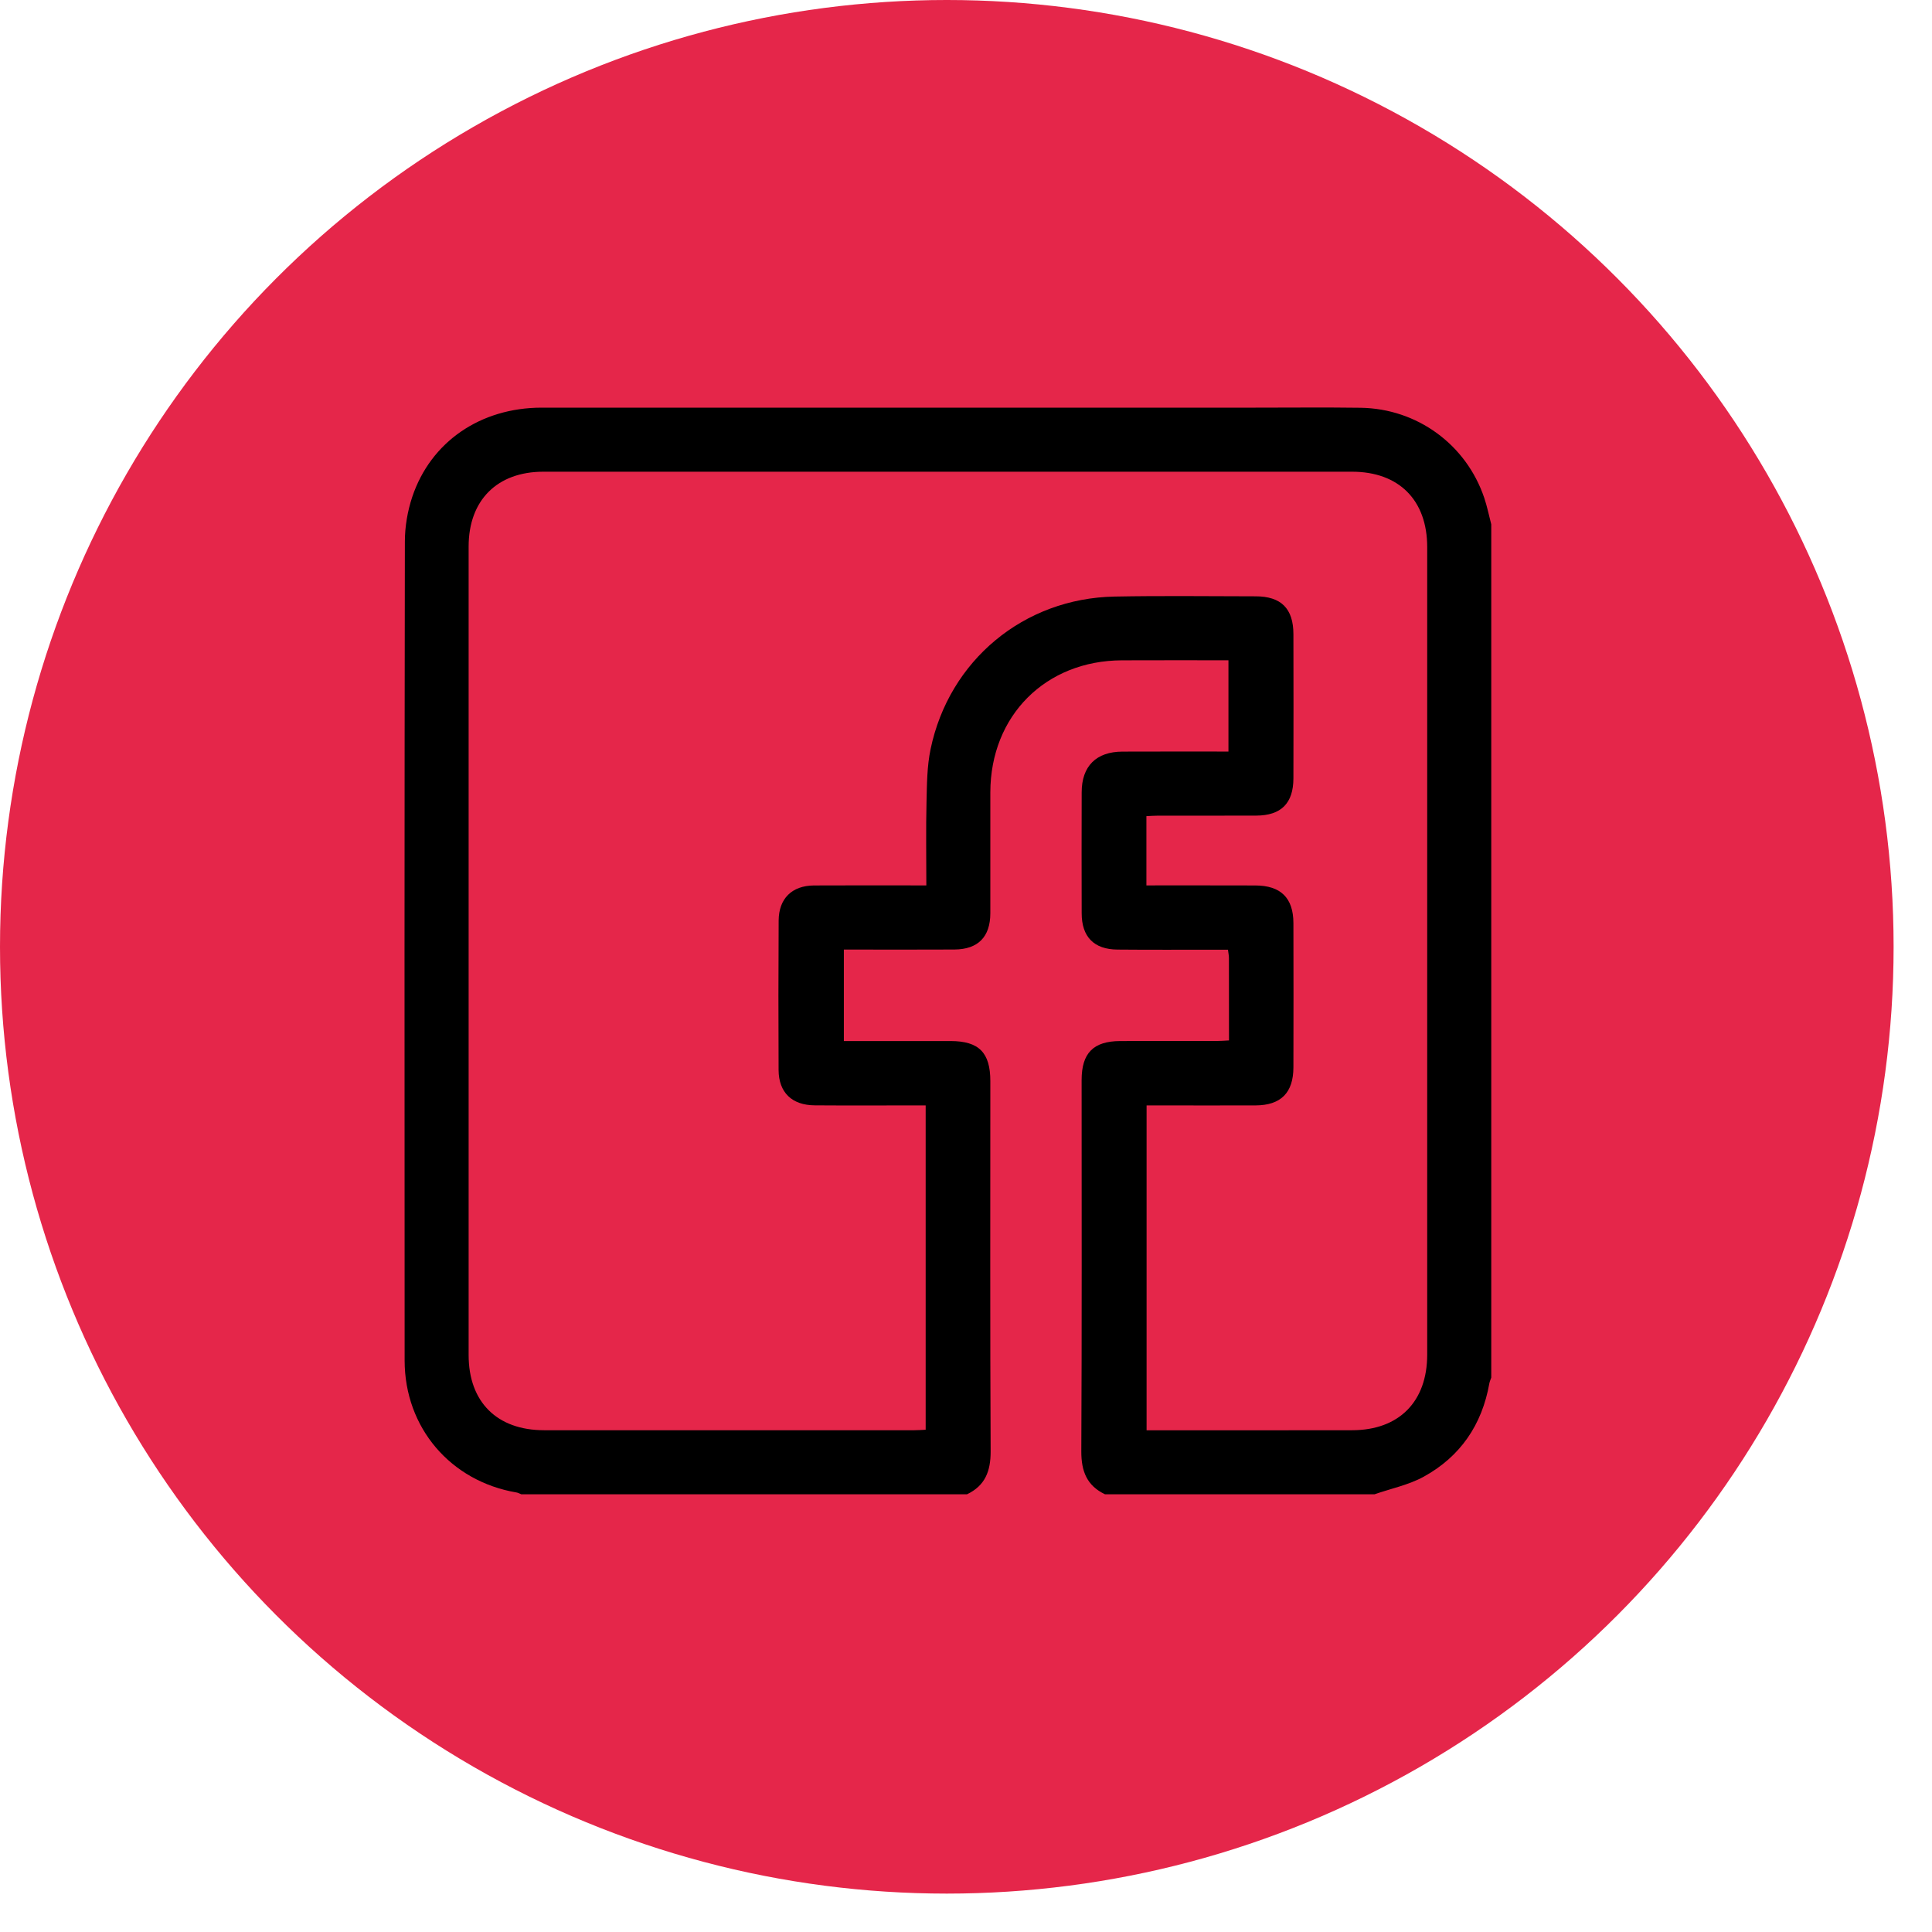
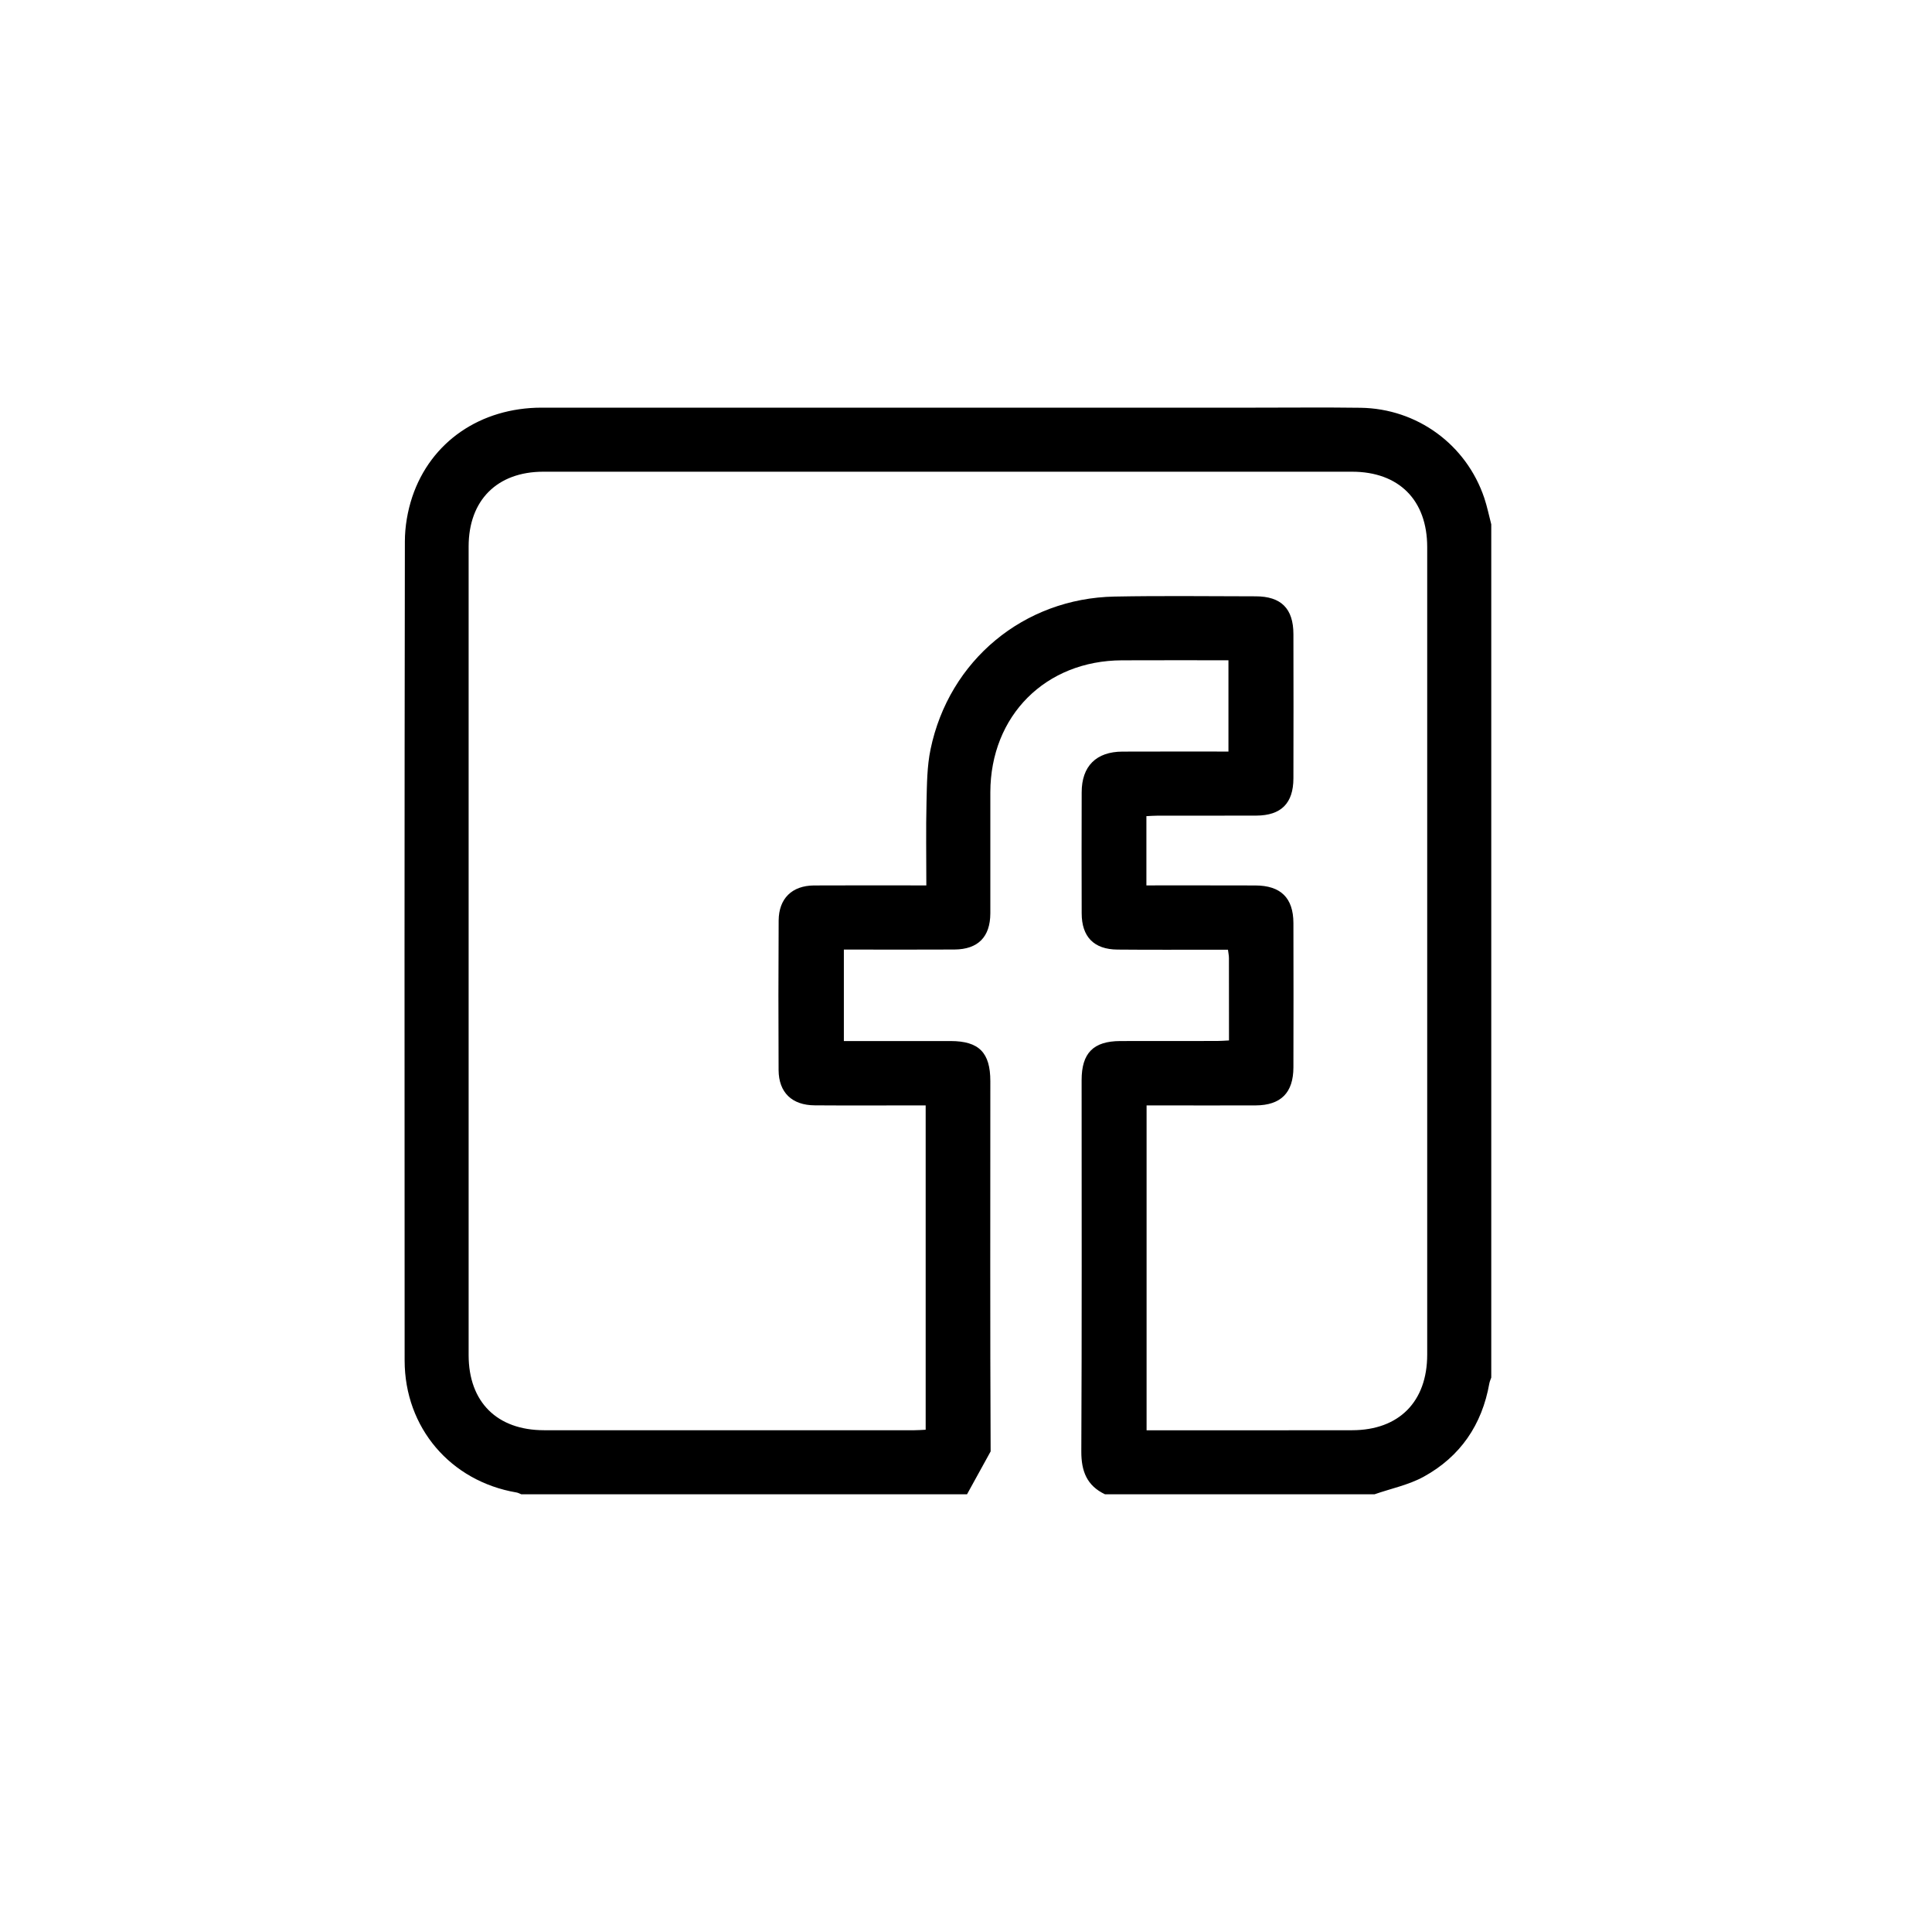
<svg xmlns="http://www.w3.org/2000/svg" width="32px" height="32px" viewBox="0 0 32 32" version="1.1">
  <title>Facebook Icon</title>
  <g id="Page-1" stroke="none" stroke-width="1" fill="none" fill-rule="evenodd">
    <g id="EasyEquities---Australia-Home-Page-Design---20210908" transform="translate(-1045, -6367)">
      <g id="Footer" transform="translate(0, 6306)">
        <g id="Facebook-Icon" transform="translate(1045, 61)">
-           <circle id="Oval" fill="#E5264A" cx="15.682" cy="15.682" r="15.682" />
-           <path d="M15.343,14.665 C15.343,14.183 15.335,13.733 15.346,13.282 C15.353,12.991 15.354,12.693 15.413,12.41 C15.719,10.937 16.958,9.91 18.46,9.881 C19.239,9.866 20.018,9.876 20.797,9.877 C21.219,9.877 21.422,10.079 21.423,10.502 C21.425,11.298 21.425,12.095 21.423,12.892 C21.422,13.305 21.22,13.507 20.808,13.509 C20.263,13.511 19.719,13.509 19.174,13.51 C19.112,13.51 19.05,13.515 18.988,13.518 L18.988,14.665 C19.598,14.665 20.195,14.664 20.792,14.666 C21.213,14.667 21.422,14.872 21.423,15.289 C21.425,16.086 21.425,16.882 21.423,17.679 C21.422,18.099 21.216,18.307 20.797,18.309 C20.258,18.311 19.719,18.309 19.18,18.309 L18.991,18.309 L18.991,23.69 L19.162,23.69 C20.24,23.69 21.318,23.691 22.396,23.689 C23.171,23.688 23.639,23.217 23.639,22.436 C23.64,17.978 23.64,13.52 23.639,9.062 C23.639,8.283 23.17,7.813 22.393,7.813 C17.929,7.812 13.464,7.812 9,7.813 C8.234,7.813 7.762,8.286 7.762,9.052 C7.761,13.516 7.761,17.98 7.762,22.444 C7.762,23.221 8.232,23.689 9.012,23.689 C11.057,23.69 13.101,23.69 15.146,23.689 C15.208,23.689 15.27,23.684 15.332,23.681 L15.332,18.309 L15.131,18.309 C14.586,18.309 14.041,18.312 13.496,18.308 C13.117,18.306 12.899,18.096 12.896,17.725 C12.892,16.899 12.892,16.073 12.897,15.247 C12.899,14.883 13.117,14.669 13.481,14.666 C14.032,14.663 14.583,14.665 15.133,14.665 L15.343,14.665 Z M16.017,24.75 L8.634,24.75 C8.608,24.74 8.582,24.724 8.554,24.72 C7.463,24.534 6.703,23.648 6.702,22.534 C6.699,18.013 6.699,13.492 6.706,8.97 C6.706,8.723 6.75,8.466 6.828,8.231 C7.135,7.314 7.961,6.753 8.971,6.752 C12.913,6.752 16.855,6.752 20.796,6.752 C21.376,6.752 21.956,6.746 22.536,6.754 C23.473,6.768 24.286,7.363 24.584,8.247 C24.632,8.39 24.662,8.539 24.7,8.685 L24.7,22.817 C24.689,22.849 24.674,22.881 24.668,22.914 C24.547,23.599 24.187,24.126 23.581,24.459 C23.331,24.596 23.039,24.655 22.767,24.75 L18.302,24.75 C18.002,24.607 17.909,24.368 17.91,24.041 C17.92,21.991 17.915,19.94 17.915,17.89 C17.915,17.442 18.109,17.245 18.554,17.243 C19.087,17.241 19.62,17.243 20.154,17.242 C20.216,17.242 20.278,17.237 20.356,17.233 C20.356,16.766 20.356,16.317 20.355,15.867 C20.355,15.827 20.346,15.788 20.339,15.73 C20.27,15.73 20.206,15.73 20.143,15.73 C19.598,15.73 19.053,15.733 18.509,15.728 C18.119,15.725 17.916,15.517 17.916,15.126 C17.914,14.459 17.914,13.791 17.916,13.123 C17.916,12.69 18.157,12.45 18.592,12.449 C19.113,12.447 19.634,12.448 20.156,12.448 L20.347,12.448 L20.347,10.936 L20.166,10.936 C19.639,10.936 19.112,10.935 18.584,10.937 C17.317,10.941 16.406,11.854 16.403,13.123 C16.402,13.791 16.404,14.459 16.403,15.127 C16.402,15.518 16.2,15.724 15.809,15.727 C15.264,15.73 14.72,15.728 14.175,15.728 L13.977,15.728 L13.977,17.243 L14.182,17.243 C14.703,17.243 15.224,17.242 15.746,17.243 C16.215,17.244 16.403,17.434 16.403,17.907 C16.403,19.952 16.398,21.996 16.408,24.04 C16.409,24.367 16.317,24.607 16.017,24.75 L16.017,24.75 Z" id="Fill-1" fill="#000000" />
+           <path d="M15.343,14.665 C15.343,14.183 15.335,13.733 15.346,13.282 C15.353,12.991 15.354,12.693 15.413,12.41 C15.719,10.937 16.958,9.91 18.46,9.881 C19.239,9.866 20.018,9.876 20.797,9.877 C21.219,9.877 21.422,10.079 21.423,10.502 C21.425,11.298 21.425,12.095 21.423,12.892 C21.422,13.305 21.22,13.507 20.808,13.509 C20.263,13.511 19.719,13.509 19.174,13.51 C19.112,13.51 19.05,13.515 18.988,13.518 L18.988,14.665 C19.598,14.665 20.195,14.664 20.792,14.666 C21.213,14.667 21.422,14.872 21.423,15.289 C21.425,16.086 21.425,16.882 21.423,17.679 C21.422,18.099 21.216,18.307 20.797,18.309 C20.258,18.311 19.719,18.309 19.18,18.309 L18.991,18.309 L18.991,23.69 L19.162,23.69 C20.24,23.69 21.318,23.691 22.396,23.689 C23.171,23.688 23.639,23.217 23.639,22.436 C23.64,17.978 23.64,13.52 23.639,9.062 C23.639,8.283 23.17,7.813 22.393,7.813 C17.929,7.812 13.464,7.812 9,7.813 C8.234,7.813 7.762,8.286 7.762,9.052 C7.761,13.516 7.761,17.98 7.762,22.444 C7.762,23.221 8.232,23.689 9.012,23.689 C11.057,23.69 13.101,23.69 15.146,23.689 C15.208,23.689 15.27,23.684 15.332,23.681 L15.332,18.309 L15.131,18.309 C14.586,18.309 14.041,18.312 13.496,18.308 C13.117,18.306 12.899,18.096 12.896,17.725 C12.892,16.899 12.892,16.073 12.897,15.247 C12.899,14.883 13.117,14.669 13.481,14.666 C14.032,14.663 14.583,14.665 15.133,14.665 L15.343,14.665 Z M16.017,24.75 L8.634,24.75 C8.608,24.74 8.582,24.724 8.554,24.72 C7.463,24.534 6.703,23.648 6.702,22.534 C6.699,18.013 6.699,13.492 6.706,8.97 C6.706,8.723 6.75,8.466 6.828,8.231 C7.135,7.314 7.961,6.753 8.971,6.752 C12.913,6.752 16.855,6.752 20.796,6.752 C21.376,6.752 21.956,6.746 22.536,6.754 C23.473,6.768 24.286,7.363 24.584,8.247 C24.632,8.39 24.662,8.539 24.7,8.685 L24.7,22.817 C24.689,22.849 24.674,22.881 24.668,22.914 C24.547,23.599 24.187,24.126 23.581,24.459 C23.331,24.596 23.039,24.655 22.767,24.75 L18.302,24.75 C18.002,24.607 17.909,24.368 17.91,24.041 C17.92,21.991 17.915,19.94 17.915,17.89 C17.915,17.442 18.109,17.245 18.554,17.243 C19.087,17.241 19.62,17.243 20.154,17.242 C20.216,17.242 20.278,17.237 20.356,17.233 C20.356,16.766 20.356,16.317 20.355,15.867 C20.355,15.827 20.346,15.788 20.339,15.73 C20.27,15.73 20.206,15.73 20.143,15.73 C19.598,15.73 19.053,15.733 18.509,15.728 C18.119,15.725 17.916,15.517 17.916,15.126 C17.914,14.459 17.914,13.791 17.916,13.123 C17.916,12.69 18.157,12.45 18.592,12.449 C19.113,12.447 19.634,12.448 20.156,12.448 L20.347,12.448 L20.347,10.936 L20.166,10.936 C19.639,10.936 19.112,10.935 18.584,10.937 C17.317,10.941 16.406,11.854 16.403,13.123 C16.402,13.791 16.404,14.459 16.403,15.127 C16.402,15.518 16.2,15.724 15.809,15.727 C15.264,15.73 14.72,15.728 14.175,15.728 L13.977,15.728 L13.977,17.243 L14.182,17.243 C14.703,17.243 15.224,17.242 15.746,17.243 C16.215,17.244 16.403,17.434 16.403,17.907 C16.403,19.952 16.398,21.996 16.408,24.04 L16.017,24.75 Z" id="Fill-1" fill="#000000" />
        </g>
      </g>
    </g>
  </g>
</svg>